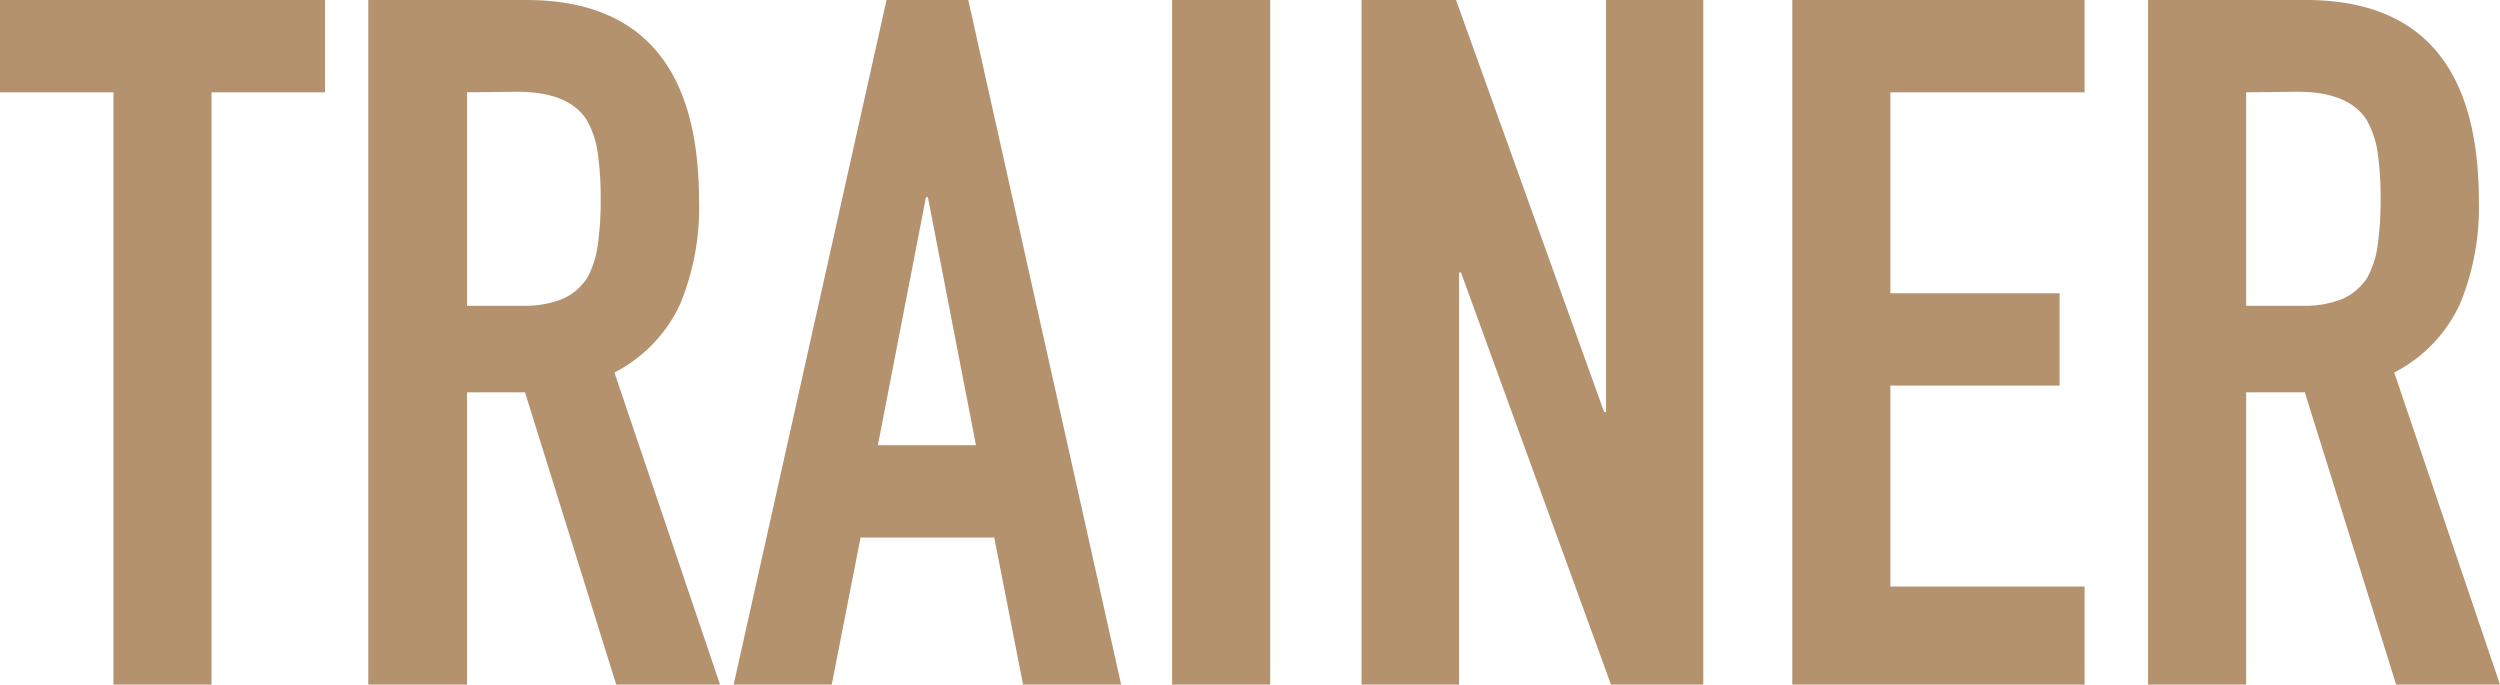
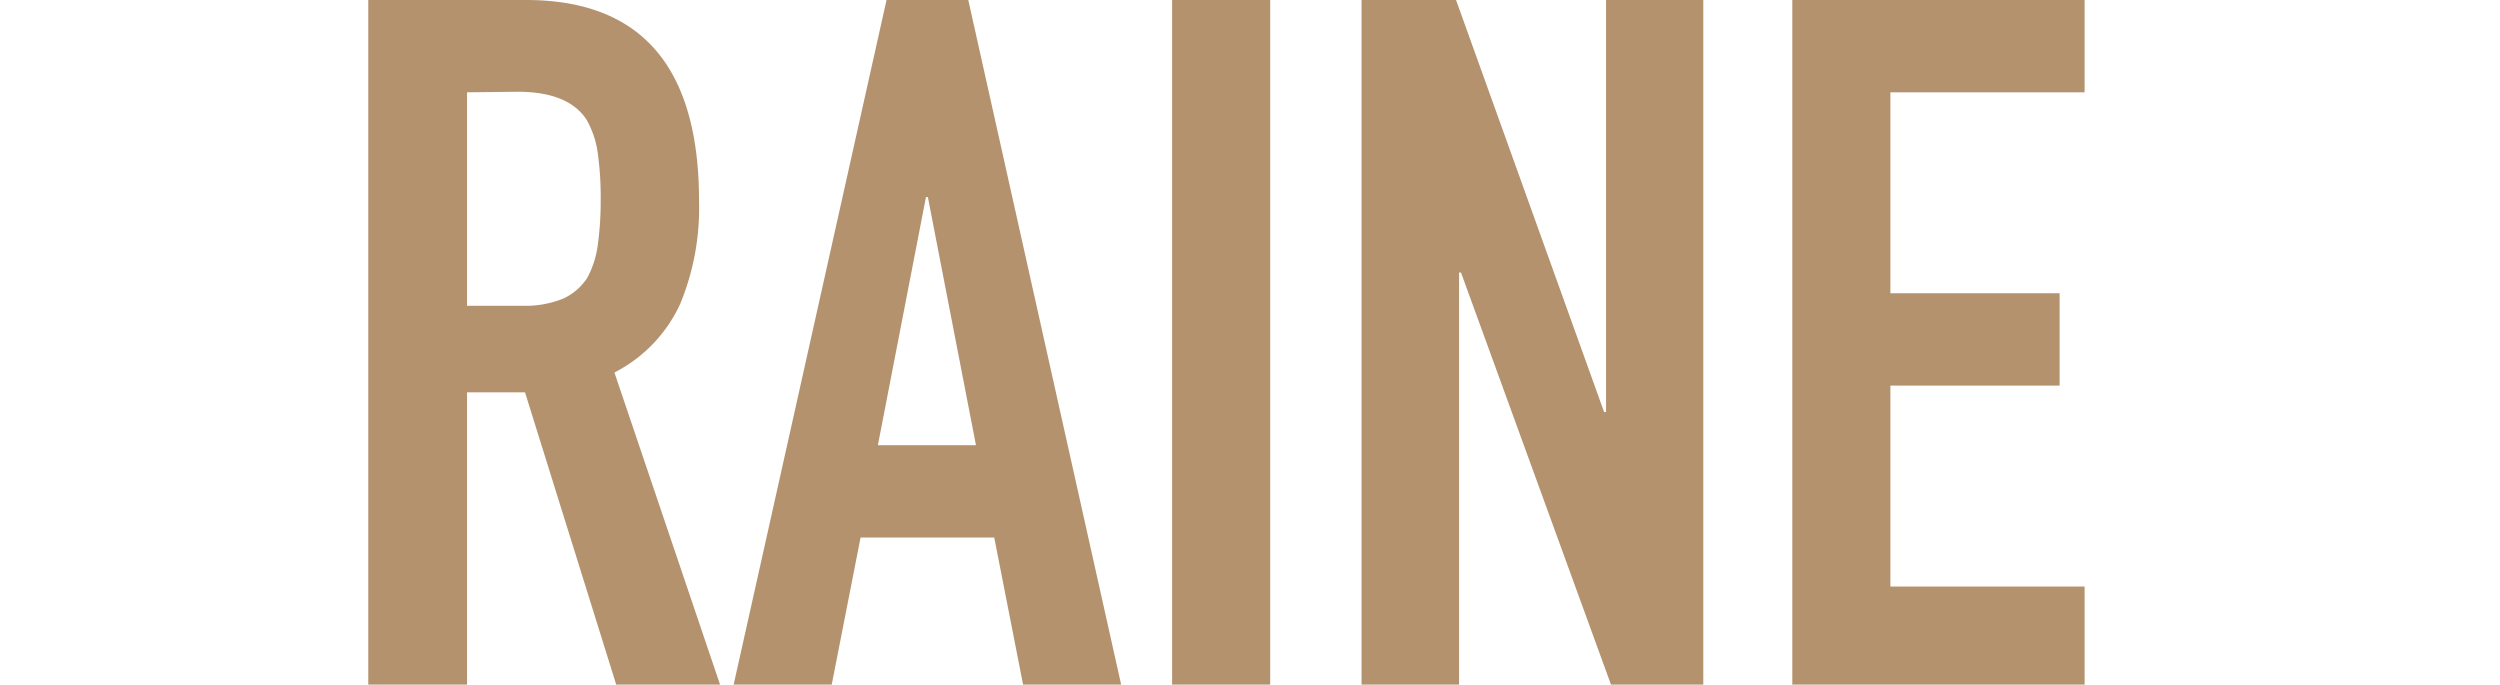
<svg xmlns="http://www.w3.org/2000/svg" viewBox="0 0 182 49.84">
  <defs>
    <style>.cls-1{fill:#b4926d;}</style>
  </defs>
  <g id="レイヤー_2" data-name="レイヤー 2">
    <g id="レイアウト">
-       <path class="cls-1" d="M8.26,49.84V6.72H0V0H23.66V6.72H15.4V49.84Z" />
      <path class="cls-1" d="M26.81,49.84V0H38.29q12.6,0,12.6,14.63a18.26,18.26,0,0,1-1.37,7.49,10.57,10.57,0,0,1-4.79,5l7.7,22.75H44.87L38.22,28.56H34V49.84ZM34,6.72V22.26H38a7.37,7.37,0,0,0,3-.52,4.17,4.17,0,0,0,1.75-1.51,6.9,6.9,0,0,0,.77-2.41,23.33,23.33,0,0,0,.21-3.33,23.08,23.08,0,0,0-.21-3.32,6.66,6.66,0,0,0-.84-2.49q-1.34-2-5-2Z" />
      <path class="cls-1" d="M53.41,49.84,64.54,0h5.95L81.62,49.84H74.48l-2.1-10.71H62.65l-2.1,10.71ZM71.05,32.41l-3.5-18.06h-.14l-3.5,18.06Z" />
      <path class="cls-1" d="M85.33,49.84V0h7.14V49.84Z" />
      <path class="cls-1" d="M99.12,49.84V0H106l10.78,30h.14V0H124V49.84h-6.72l-10.92-30h-.14v30Z" />
      <path class="cls-1" d="M130.48,49.84V0h21.28V6.72H137.62V21.35h12.32v6.72H137.62V42.7h14.14v7.14Z" />
-       <path class="cls-1" d="M156.38,49.84V0h11.48q12.6,0,12.6,14.63a18.42,18.42,0,0,1-1.37,7.49,10.62,10.62,0,0,1-4.79,5L182,49.84h-7.56l-6.65-21.28h-4.27V49.84Zm7.14-43.12V22.26h4.06a7.37,7.37,0,0,0,3-.52,4.23,4.23,0,0,0,1.75-1.51,6.9,6.9,0,0,0,.77-2.41,23.33,23.33,0,0,0,.21-3.33,23.08,23.08,0,0,0-.21-3.32,6.66,6.66,0,0,0-.84-2.49q-1.34-2-5-2Z" />
    </g>
  </g>
</svg>